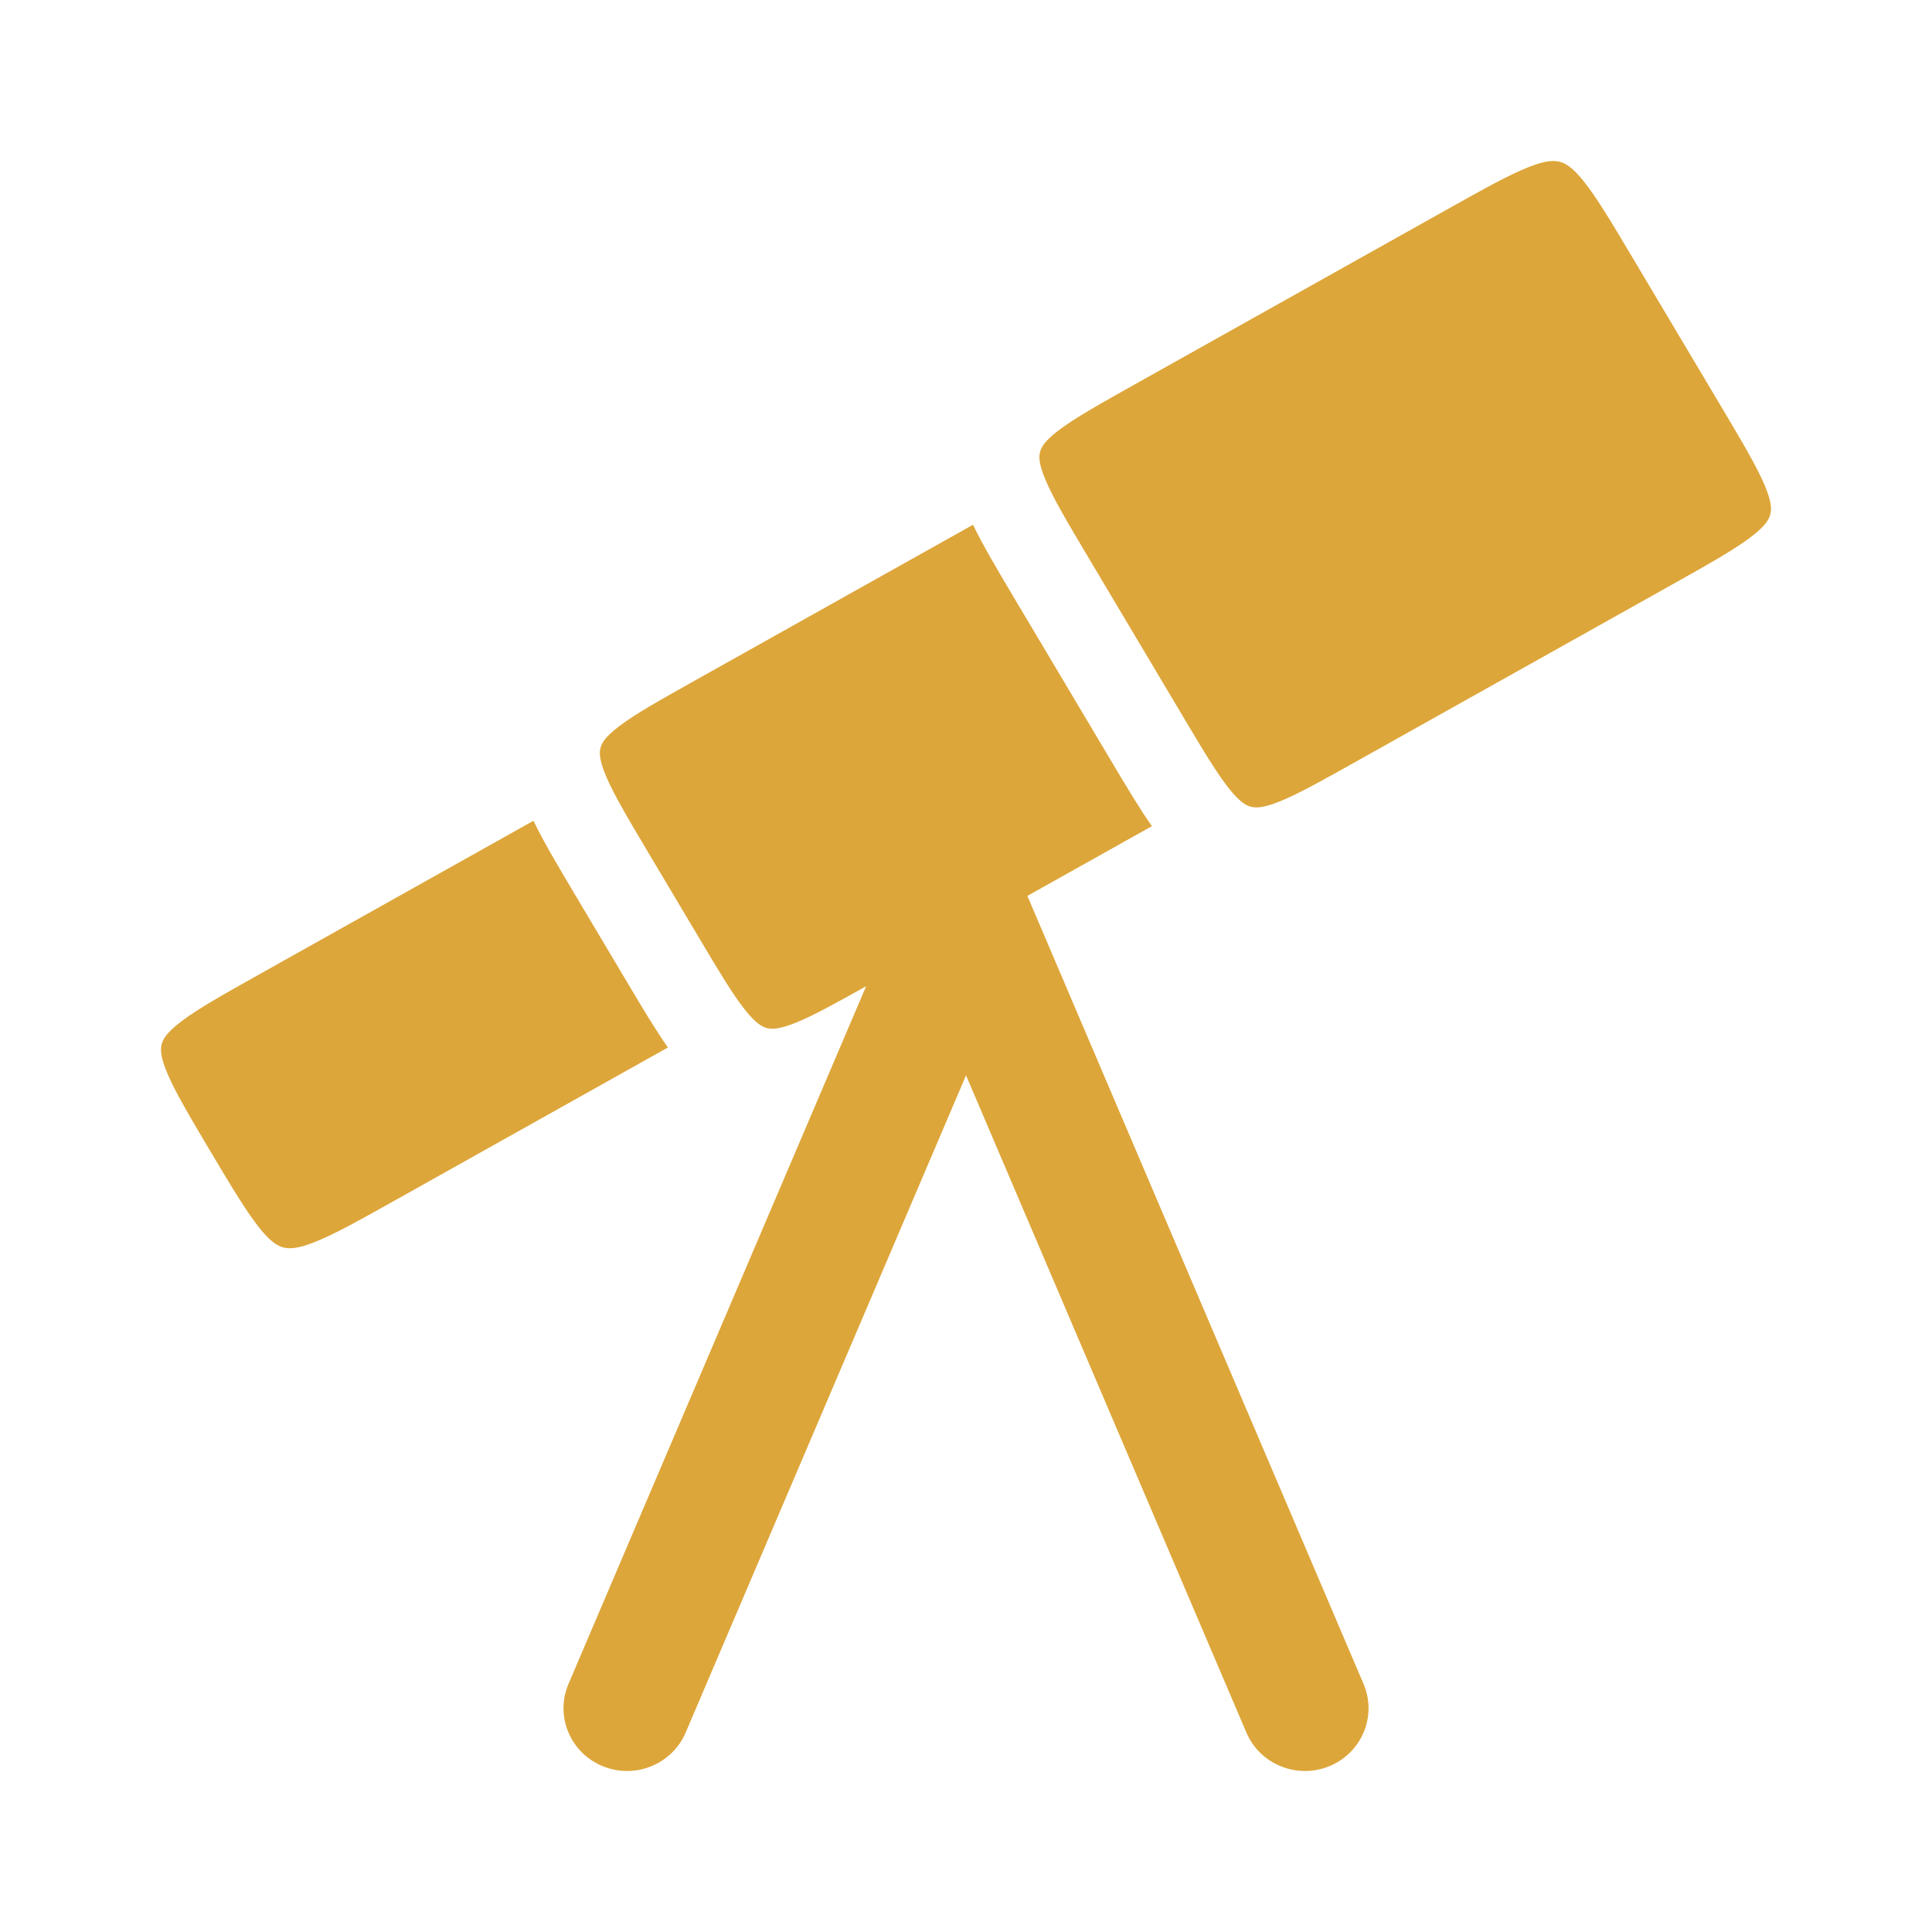
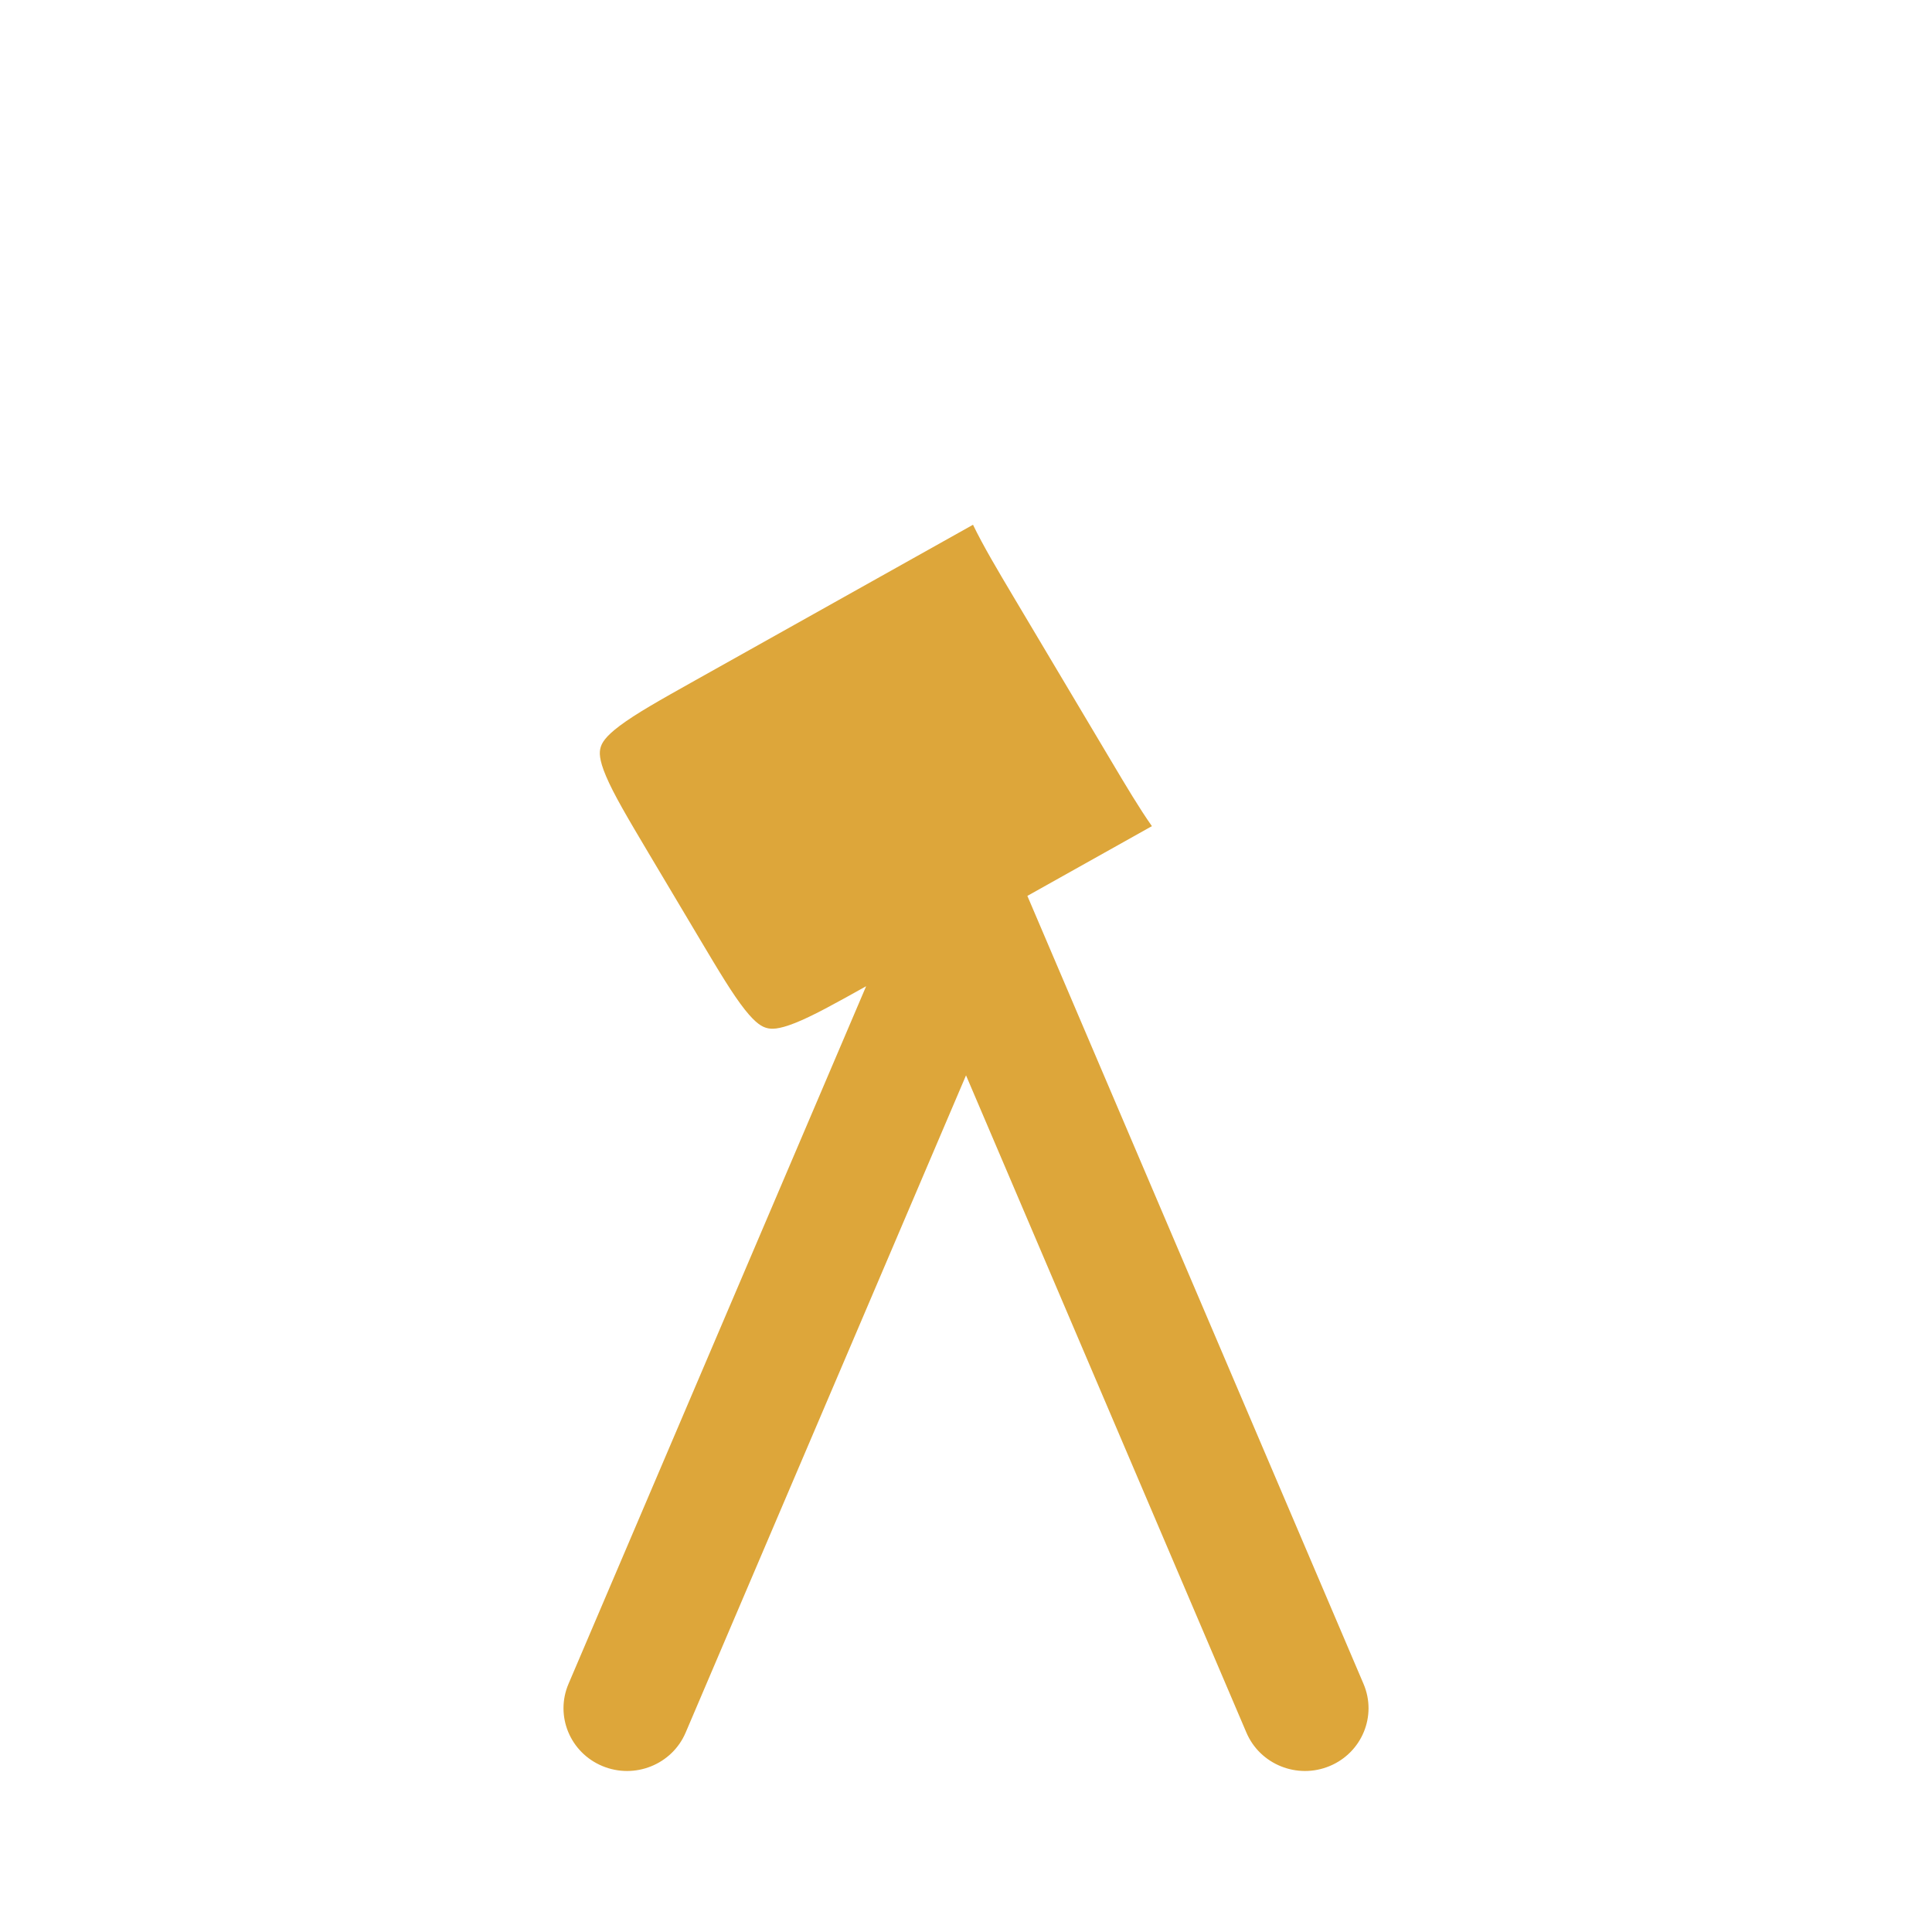
<svg xmlns="http://www.w3.org/2000/svg" width="80" height="80" viewBox="0 0 80 80" fill="none">
-   <path d="M59.92 8.673C61.465 7.808 62.473 7.247 63.275 6.927C64.03 6.626 64.361 6.642 64.586 6.7C64.808 6.758 65.097 6.901 65.591 7.523C66.119 8.186 66.702 9.158 67.594 10.658L71.274 16.841C72.166 18.341 72.742 19.316 73.07 20.09C73.378 20.817 73.354 21.116 73.301 21.309C73.247 21.505 73.109 21.782 72.462 22.266C71.776 22.779 70.772 23.346 69.227 24.212L56.12 31.553C54.658 32.372 53.713 32.898 52.963 33.196C52.261 33.475 51.975 33.452 51.794 33.404C51.612 33.356 51.353 33.235 50.886 32.647C50.388 32.019 49.835 31.097 48.984 29.666L45.054 23.062C44.18 21.593 43.617 20.64 43.297 19.884C42.996 19.175 43.02 18.887 43.069 18.706C43.118 18.525 43.243 18.264 43.863 17.798C44.523 17.302 45.493 16.755 46.995 15.913L59.92 8.673Z" fill="#DDA63A" />
  <path d="M28.793 28.169L40.29 21.729C40.713 22.605 41.302 23.596 41.969 24.717L46.017 31.518C46.627 32.544 47.172 33.46 47.698 34.209L42.541 37.097L56.461 69.727C57.025 71.049 56.397 72.572 55.057 73.129C53.718 73.685 52.175 73.065 51.611 71.743L40.001 44.528L28.391 71.743C27.827 73.065 26.284 73.685 24.945 73.129C23.605 72.572 22.976 71.049 23.54 69.727L35.865 40.837C34.523 41.587 33.634 42.077 32.922 42.36C32.22 42.639 31.933 42.616 31.752 42.568C31.571 42.52 31.311 42.399 30.845 41.81C30.347 41.182 29.794 40.261 28.943 38.83L26.852 35.318C25.978 33.848 25.415 32.895 25.095 32.14C24.794 31.431 24.818 31.143 24.867 30.962C24.916 30.78 25.041 30.519 25.661 30.054C26.321 29.558 27.291 29.01 28.793 28.169Z" fill="#DDA63A" />
-   <path d="M22.089 33.986L10.773 40.325C9.228 41.191 8.223 41.757 7.538 42.271C6.891 42.755 6.753 43.031 6.699 43.227C6.645 43.42 6.622 43.72 6.93 44.447C7.258 45.22 7.833 46.195 8.726 47.696C9.619 49.195 10.201 50.167 10.729 50.83C11.223 51.452 11.512 51.595 11.734 51.653C11.959 51.712 12.29 51.727 13.045 51.426C13.847 51.106 14.856 50.545 16.4 49.68L27.657 43.374C27.131 42.625 26.586 41.709 25.975 40.682L23.767 36.972C23.101 35.852 22.512 34.863 22.089 33.986Z" fill="#DDA63A" />
</svg>